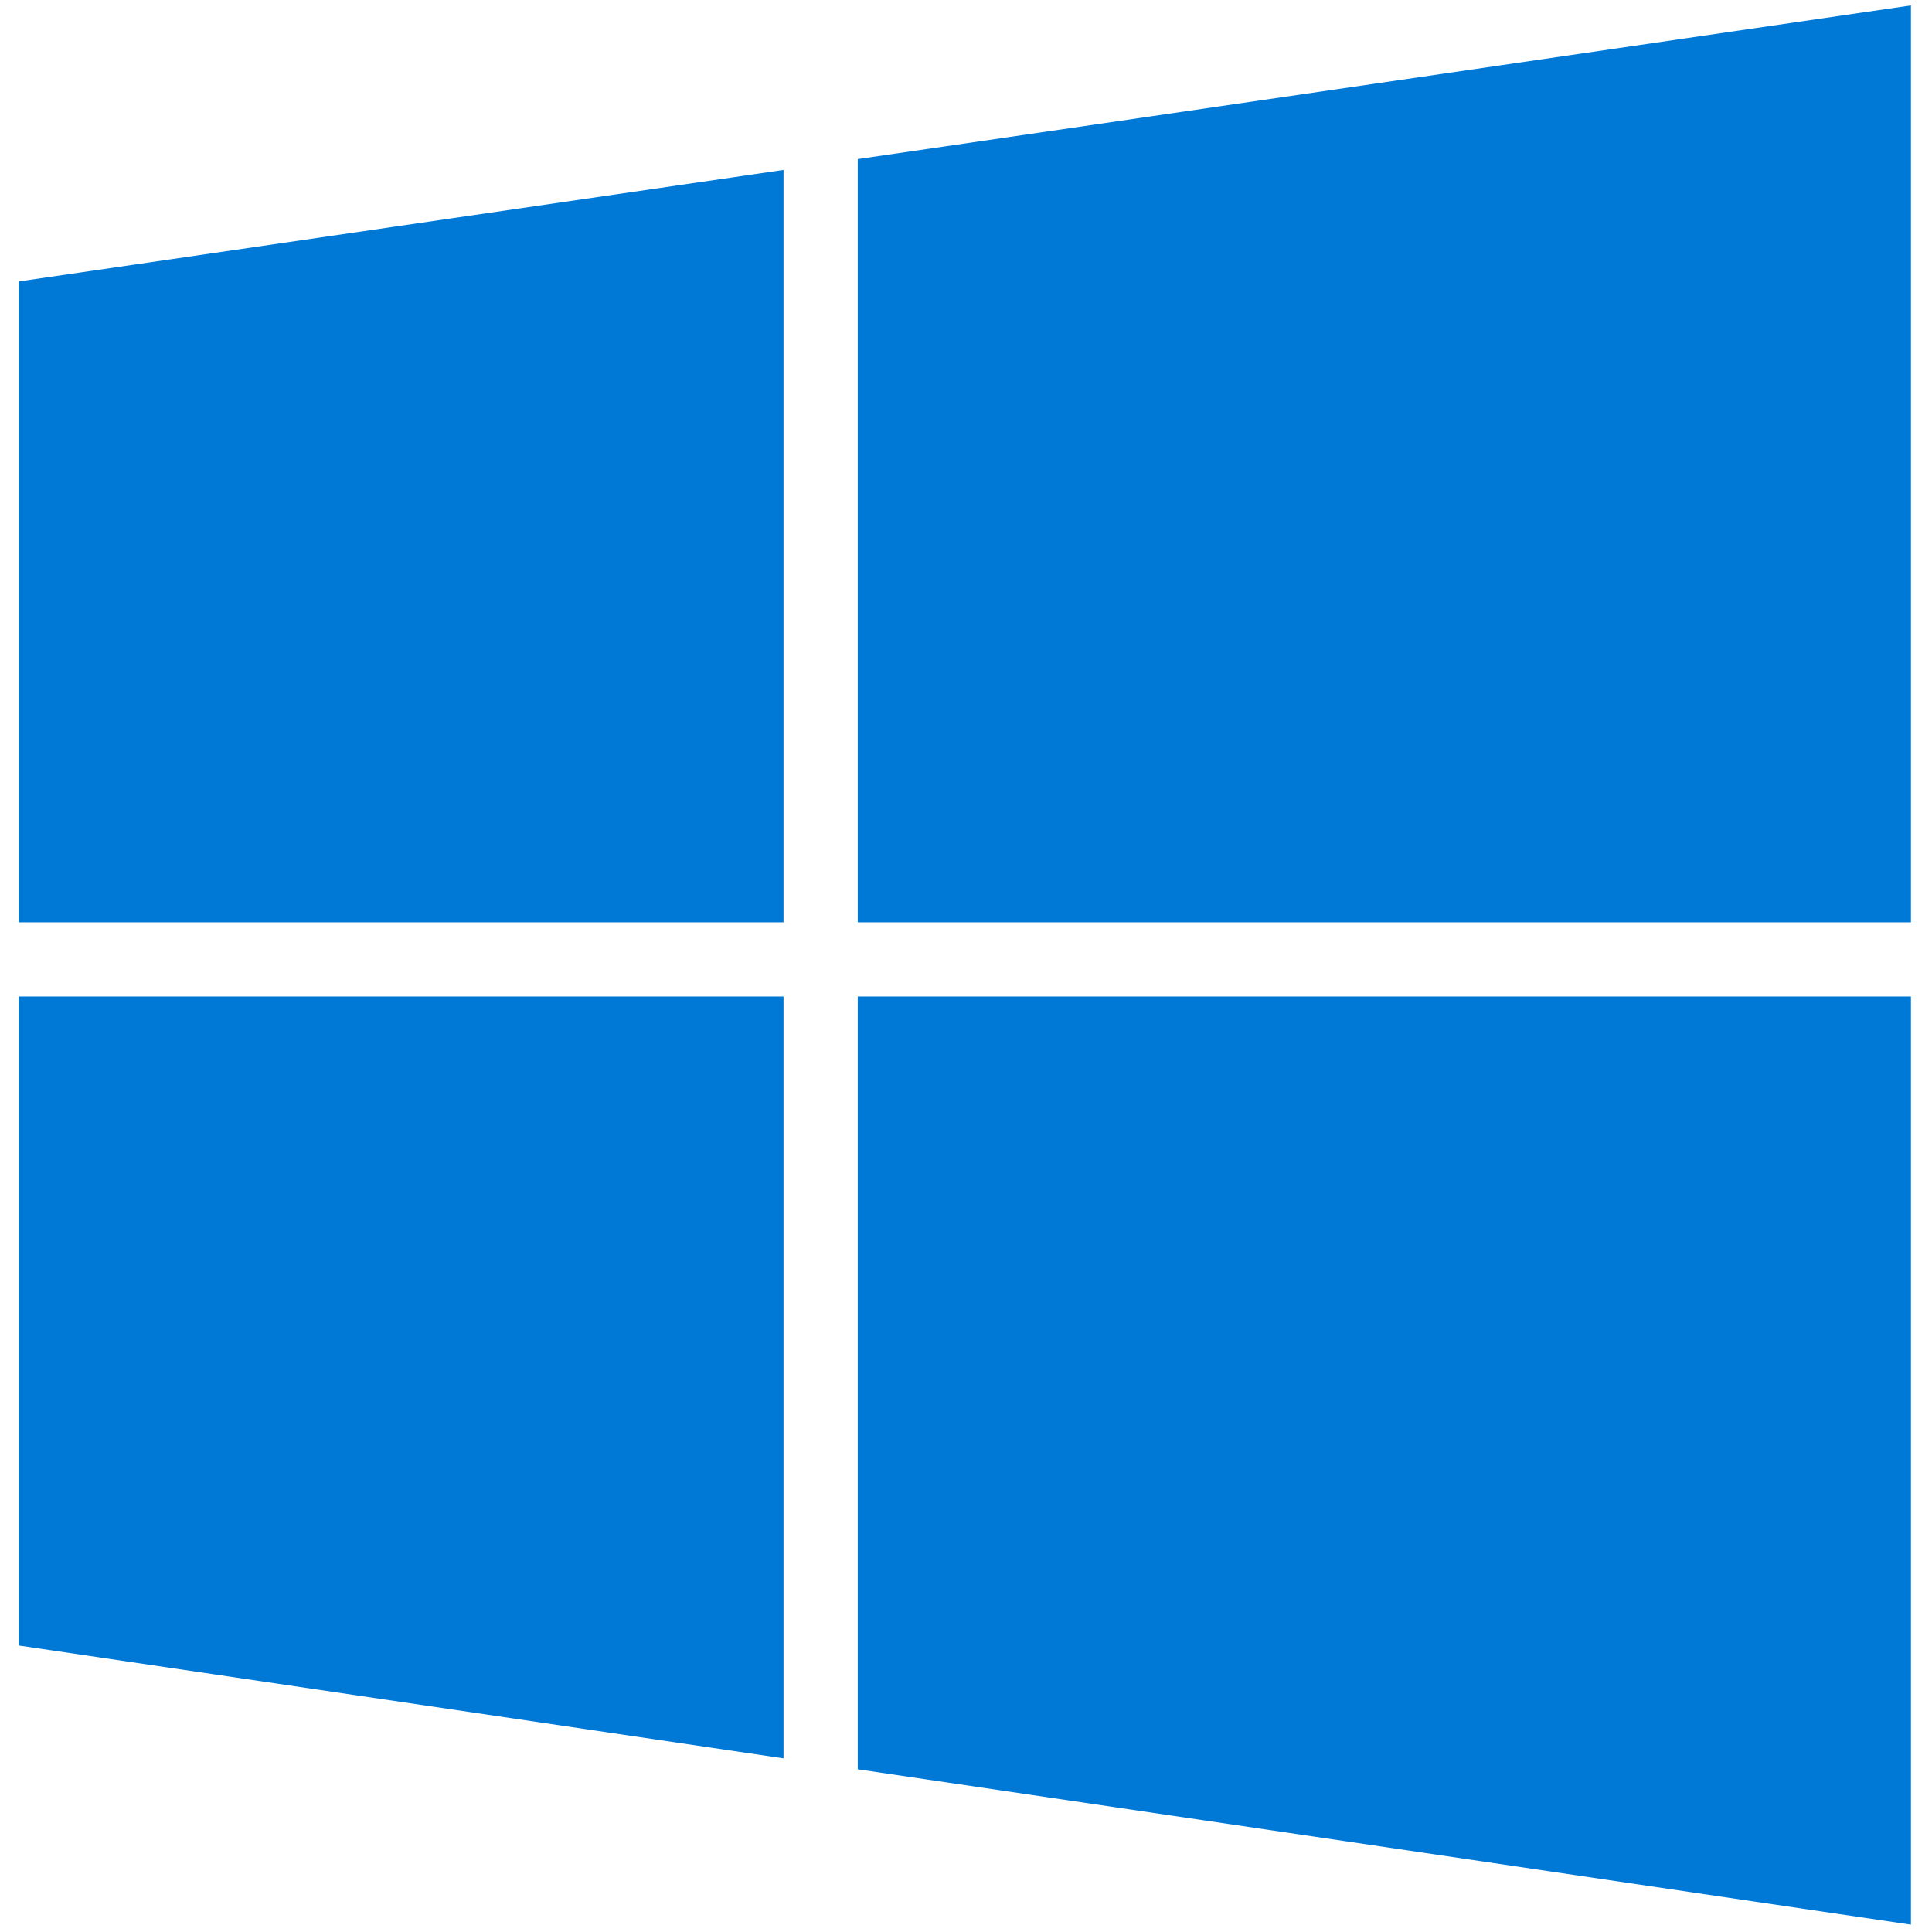
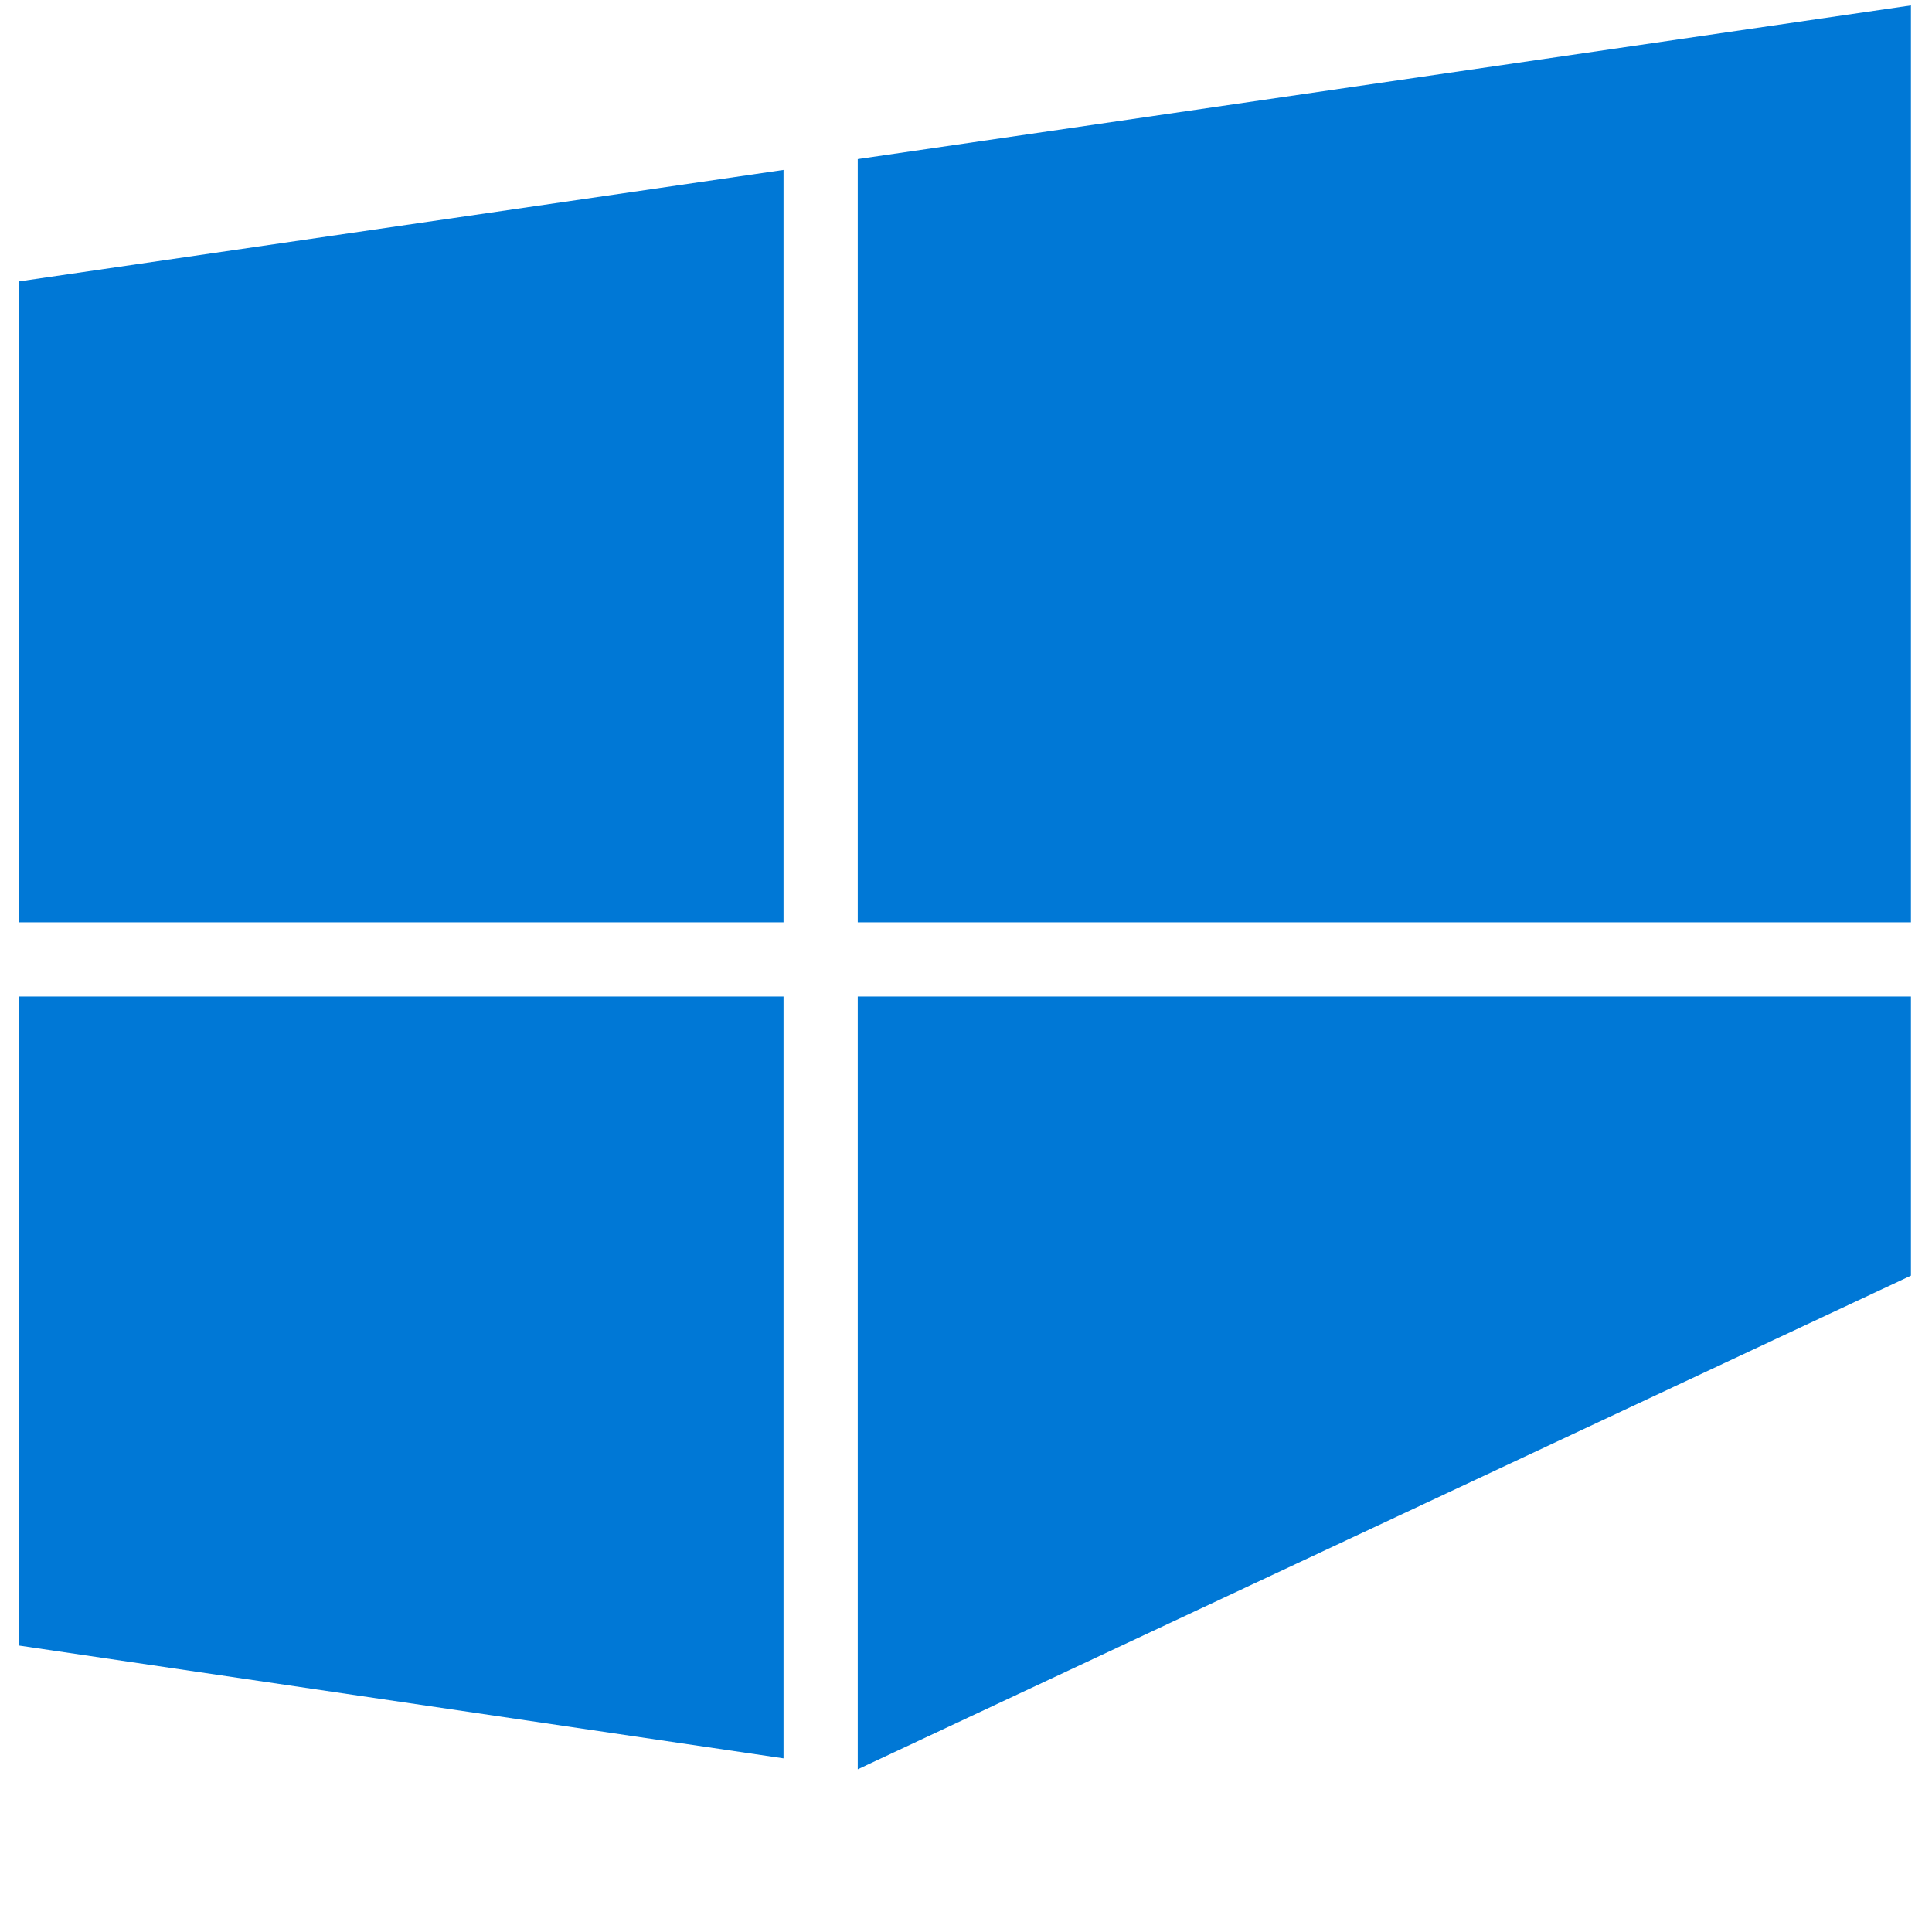
<svg xmlns="http://www.w3.org/2000/svg" xmlns:ns1="http://sodipodi.sourceforge.net/DTD/sodipodi-0.dtd" xmlns:ns2="http://www.inkscape.org/namespaces/inkscape" height="64" width="64" fill="#0078d6" viewBox="-71.854 -26.825 33.212 12.876" version="1.1" id="svg1" ns1:docname="logo-windows.svg" ns2:version="1.4.2 (ebf0e940d0, 2025-05-08)">
  <defs id="defs1" />
  <ns1:namedview id="namedview1" pagecolor="#ffffff" bordercolor="#000000" borderopacity="0.25" ns2:showpageshadow="2" ns2:pageopacity="0.0" ns2:pagecheckerboard="0" ns2:deskcolor="#d1d1d1" ns2:zoom="11.313708" ns2:cx="35.57631" ns2:cy="29.565902" ns2:window-width="2560" ns2:window-height="1367" ns2:window-x="0" ns2:window-y="0" ns2:window-maximized="1" ns2:current-layer="svg1" />
-   <path d="m -39.004,-36.9 -18.105,2.642 v 13.12 h 18.105 z m -32.528,4.745 v 11.017 h 13.147 V -34.072 Z m 0,23.449 13.147,1.94 V -19.863 h -13.147 z m 32.528,4.799 V -19.863 h -18.105 v 13.285 z" id="path1" ns1:nodetypes="cccccccccccccccccccc" style="stroke-width:0.307" />
+   <path d="m -39.004,-36.9 -18.105,2.642 v 13.12 h 18.105 z m -32.528,4.745 v 11.017 h 13.147 V -34.072 Z m 0,23.449 13.147,1.94 V -19.863 h -13.147 m 32.528,4.799 V -19.863 h -18.105 v 13.285 z" id="path1" ns1:nodetypes="cccccccccccccccccccc" style="stroke-width:0.307" />
</svg>